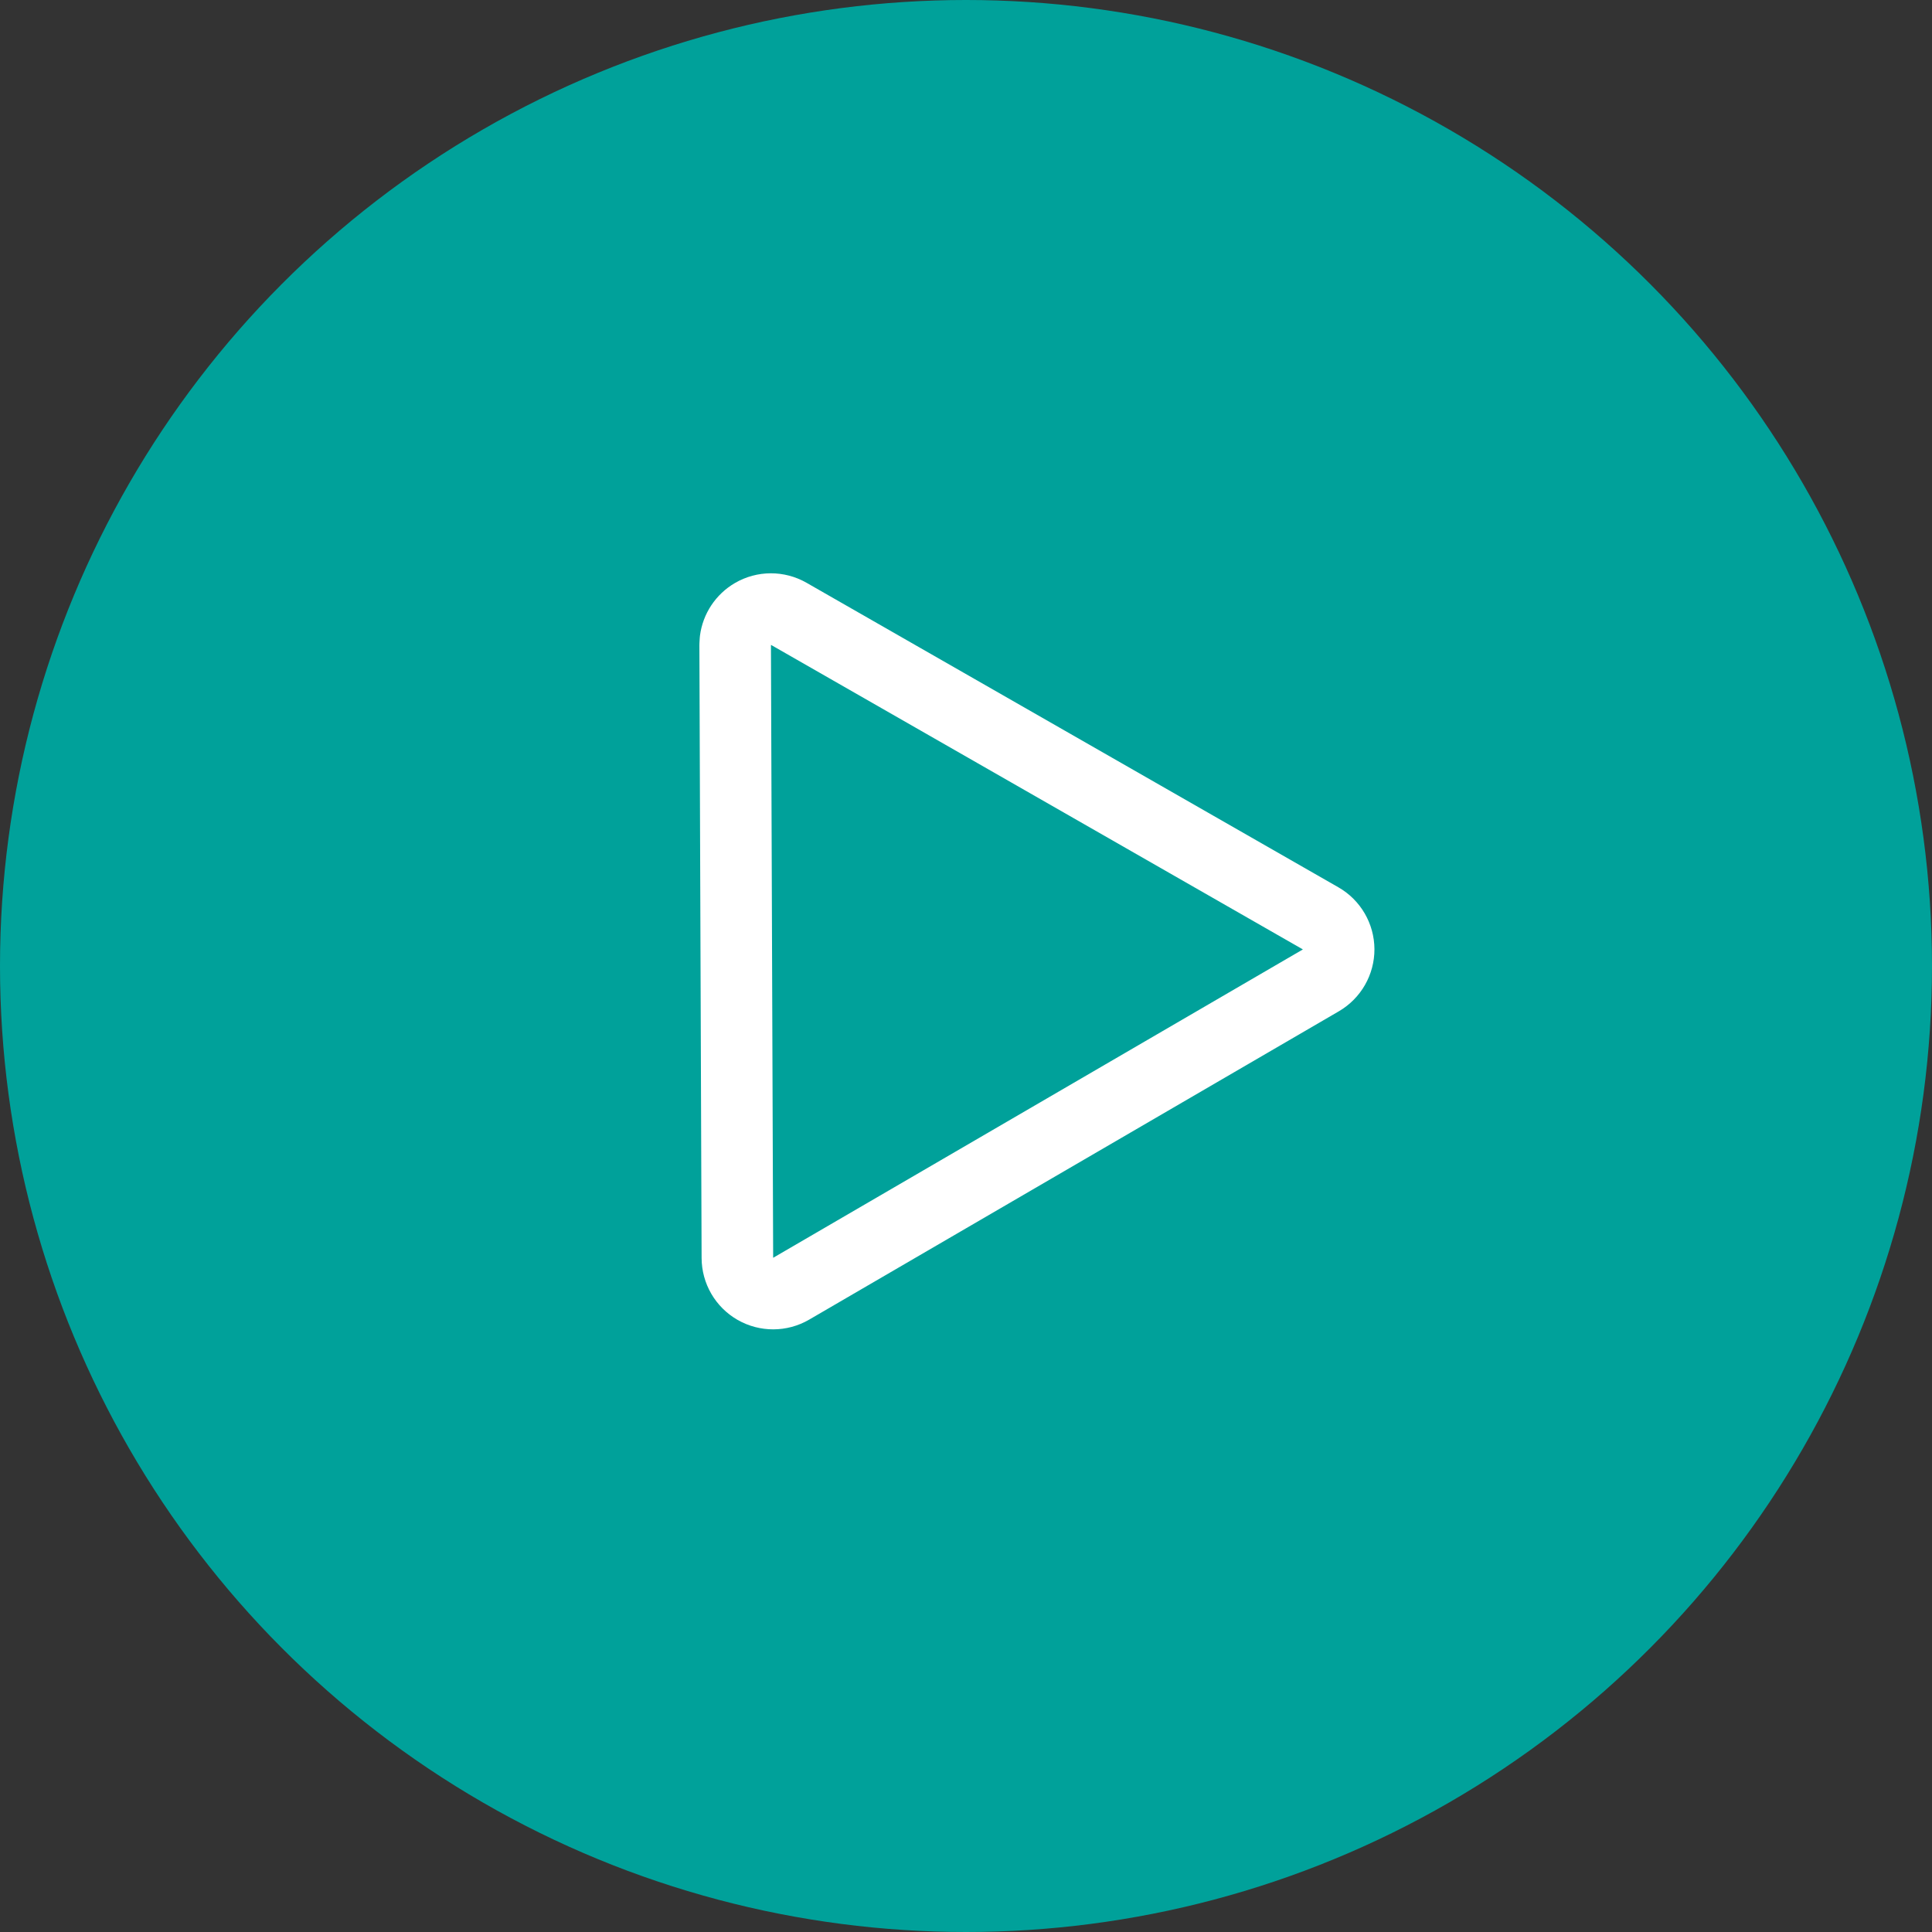
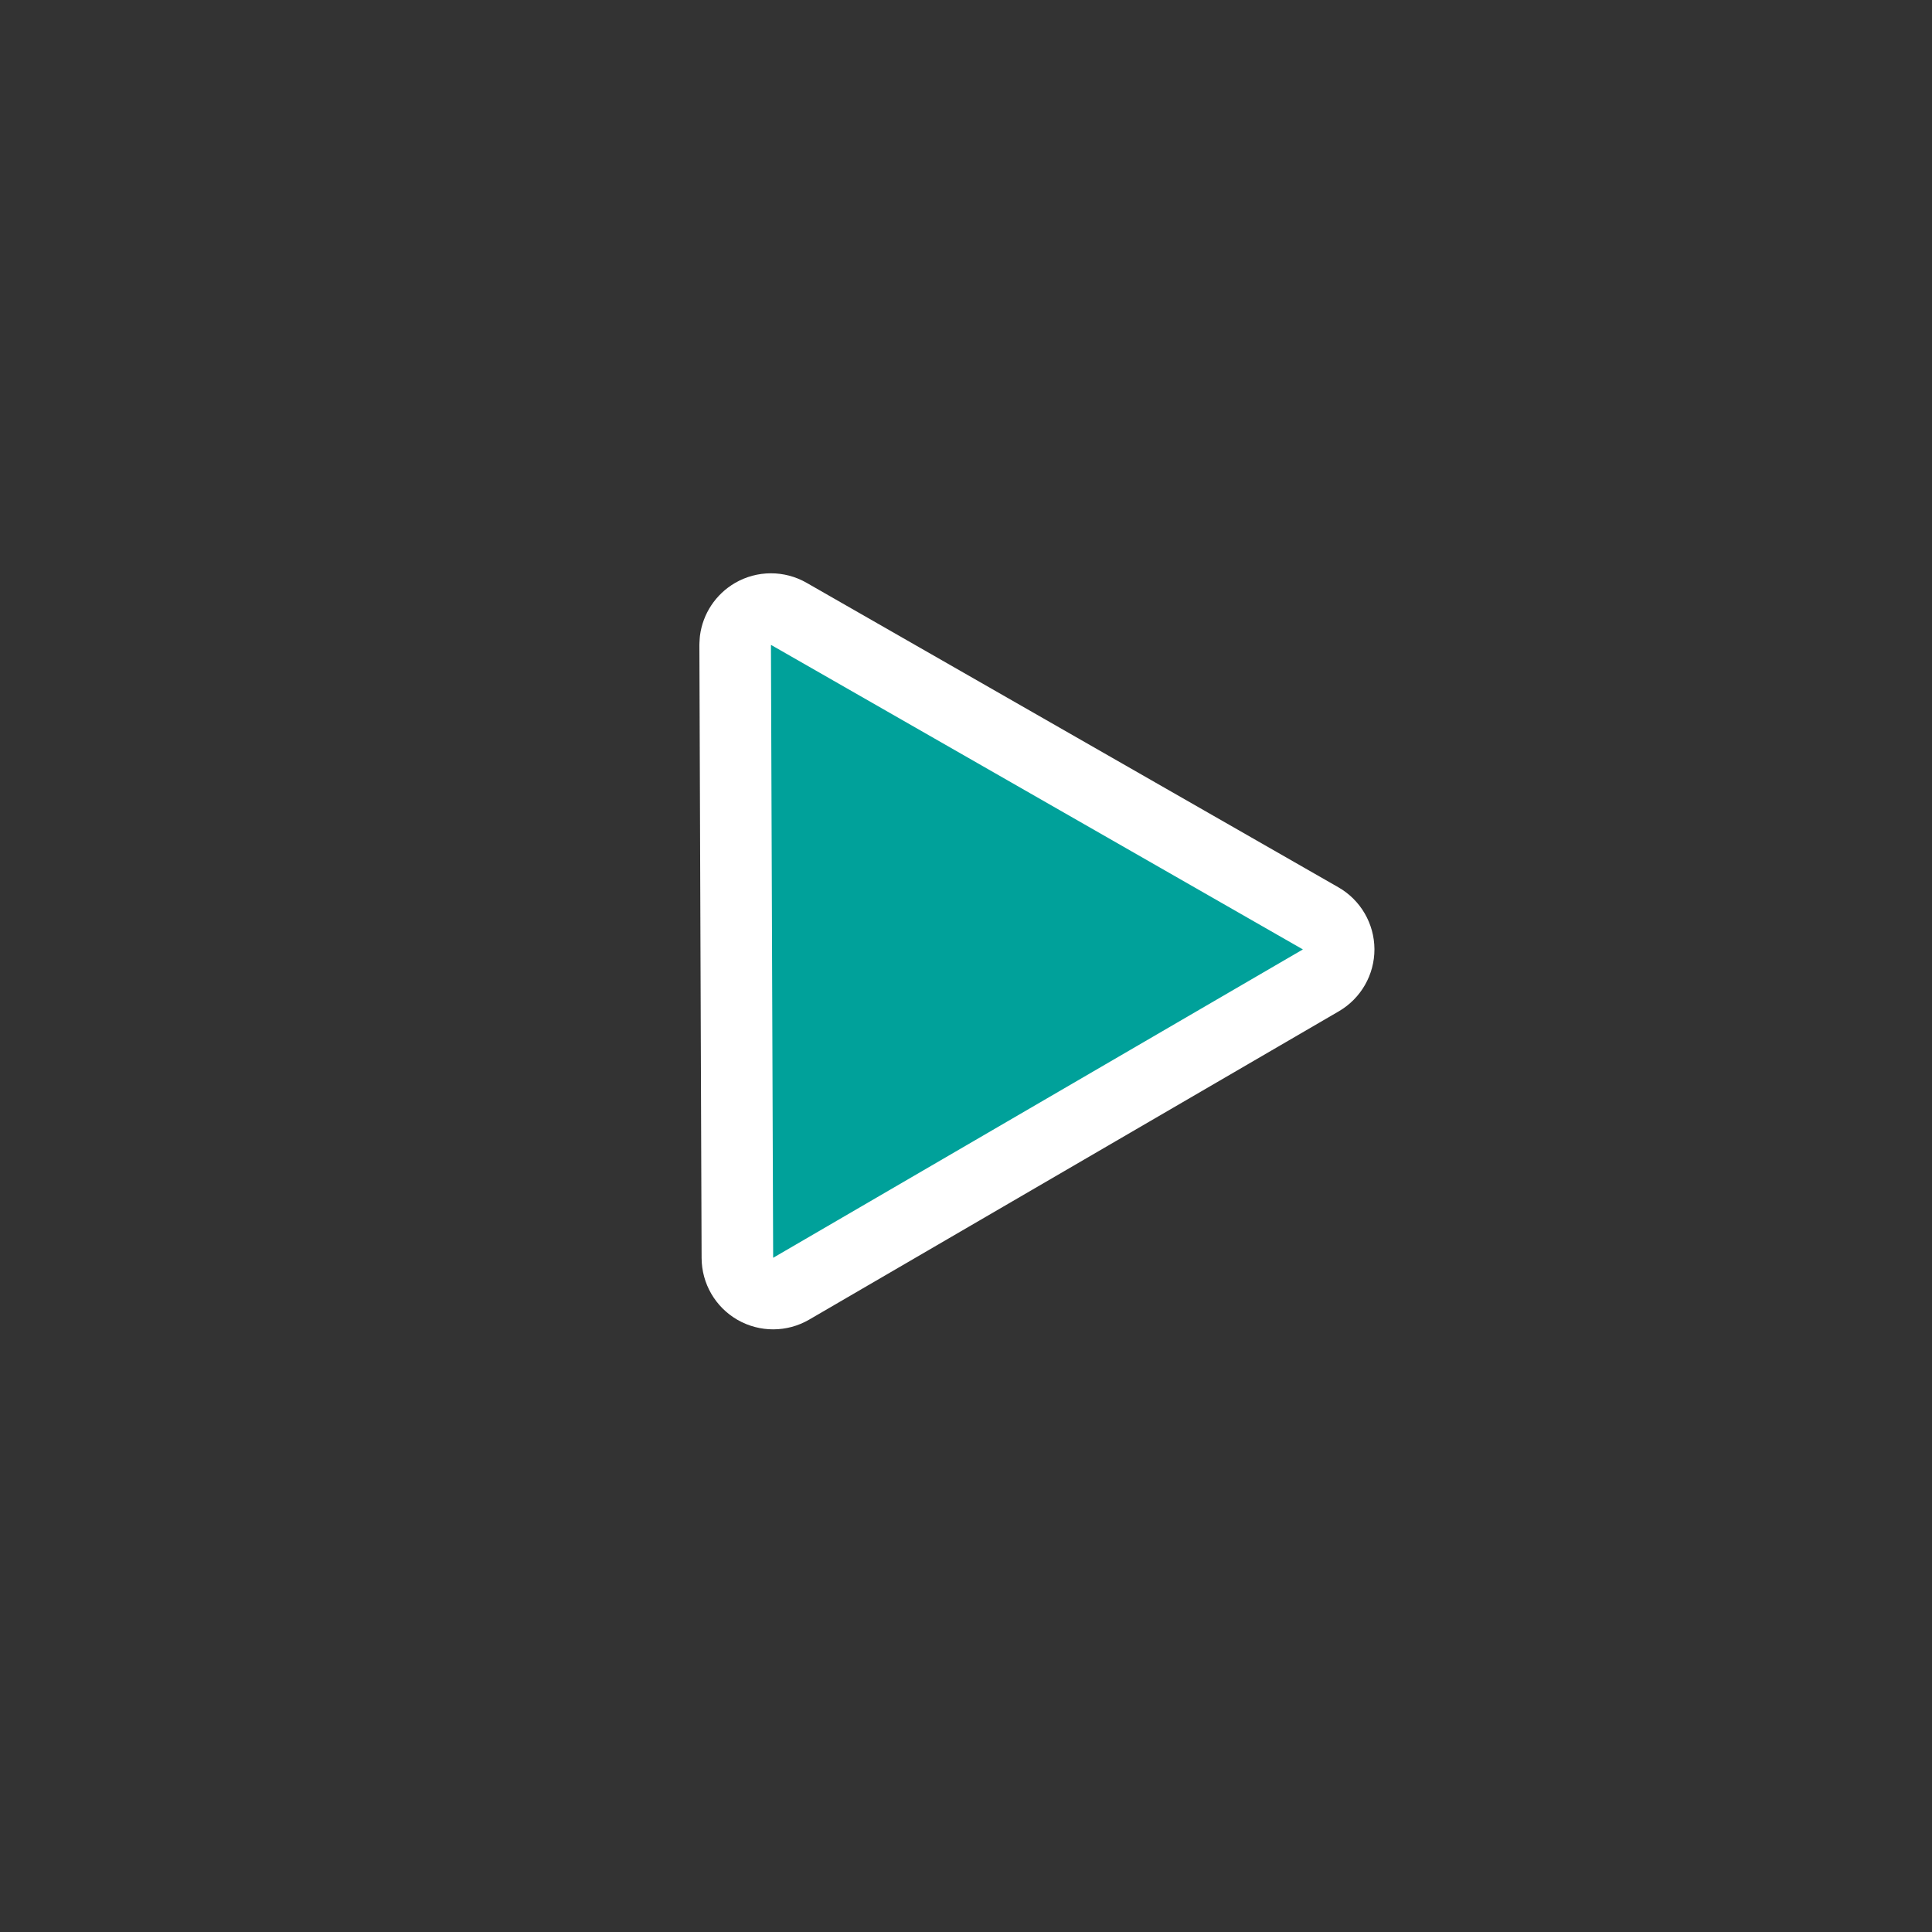
<svg xmlns="http://www.w3.org/2000/svg" width="54" height="54" viewBox="0 0 54 54" fill="none">
  <rect x="0" y="0" width="54" height="54" fill="#333333" stroke="none" />
-   <circle cx="27" cy="27" r="27" fill="#00A19A" />
  <path d="M21.046 17.159C21.354 16.98 21.735 16.979 22.045 17.156L36.913 25.669C37.222 25.846 37.414 26.176 37.416 26.533C37.417 26.89 37.227 27.221 36.919 27.401L22.113 36.02C21.804 36.2 21.423 36.201 21.113 36.024C20.803 35.846 20.611 35.517 20.61 35.159L20.548 18.027L20.556 17.895C20.596 17.59 20.775 17.317 21.046 17.159Z" fill="#00A19A" stroke="white" stroke-width="2" stroke-linejoin="round" />
</svg>